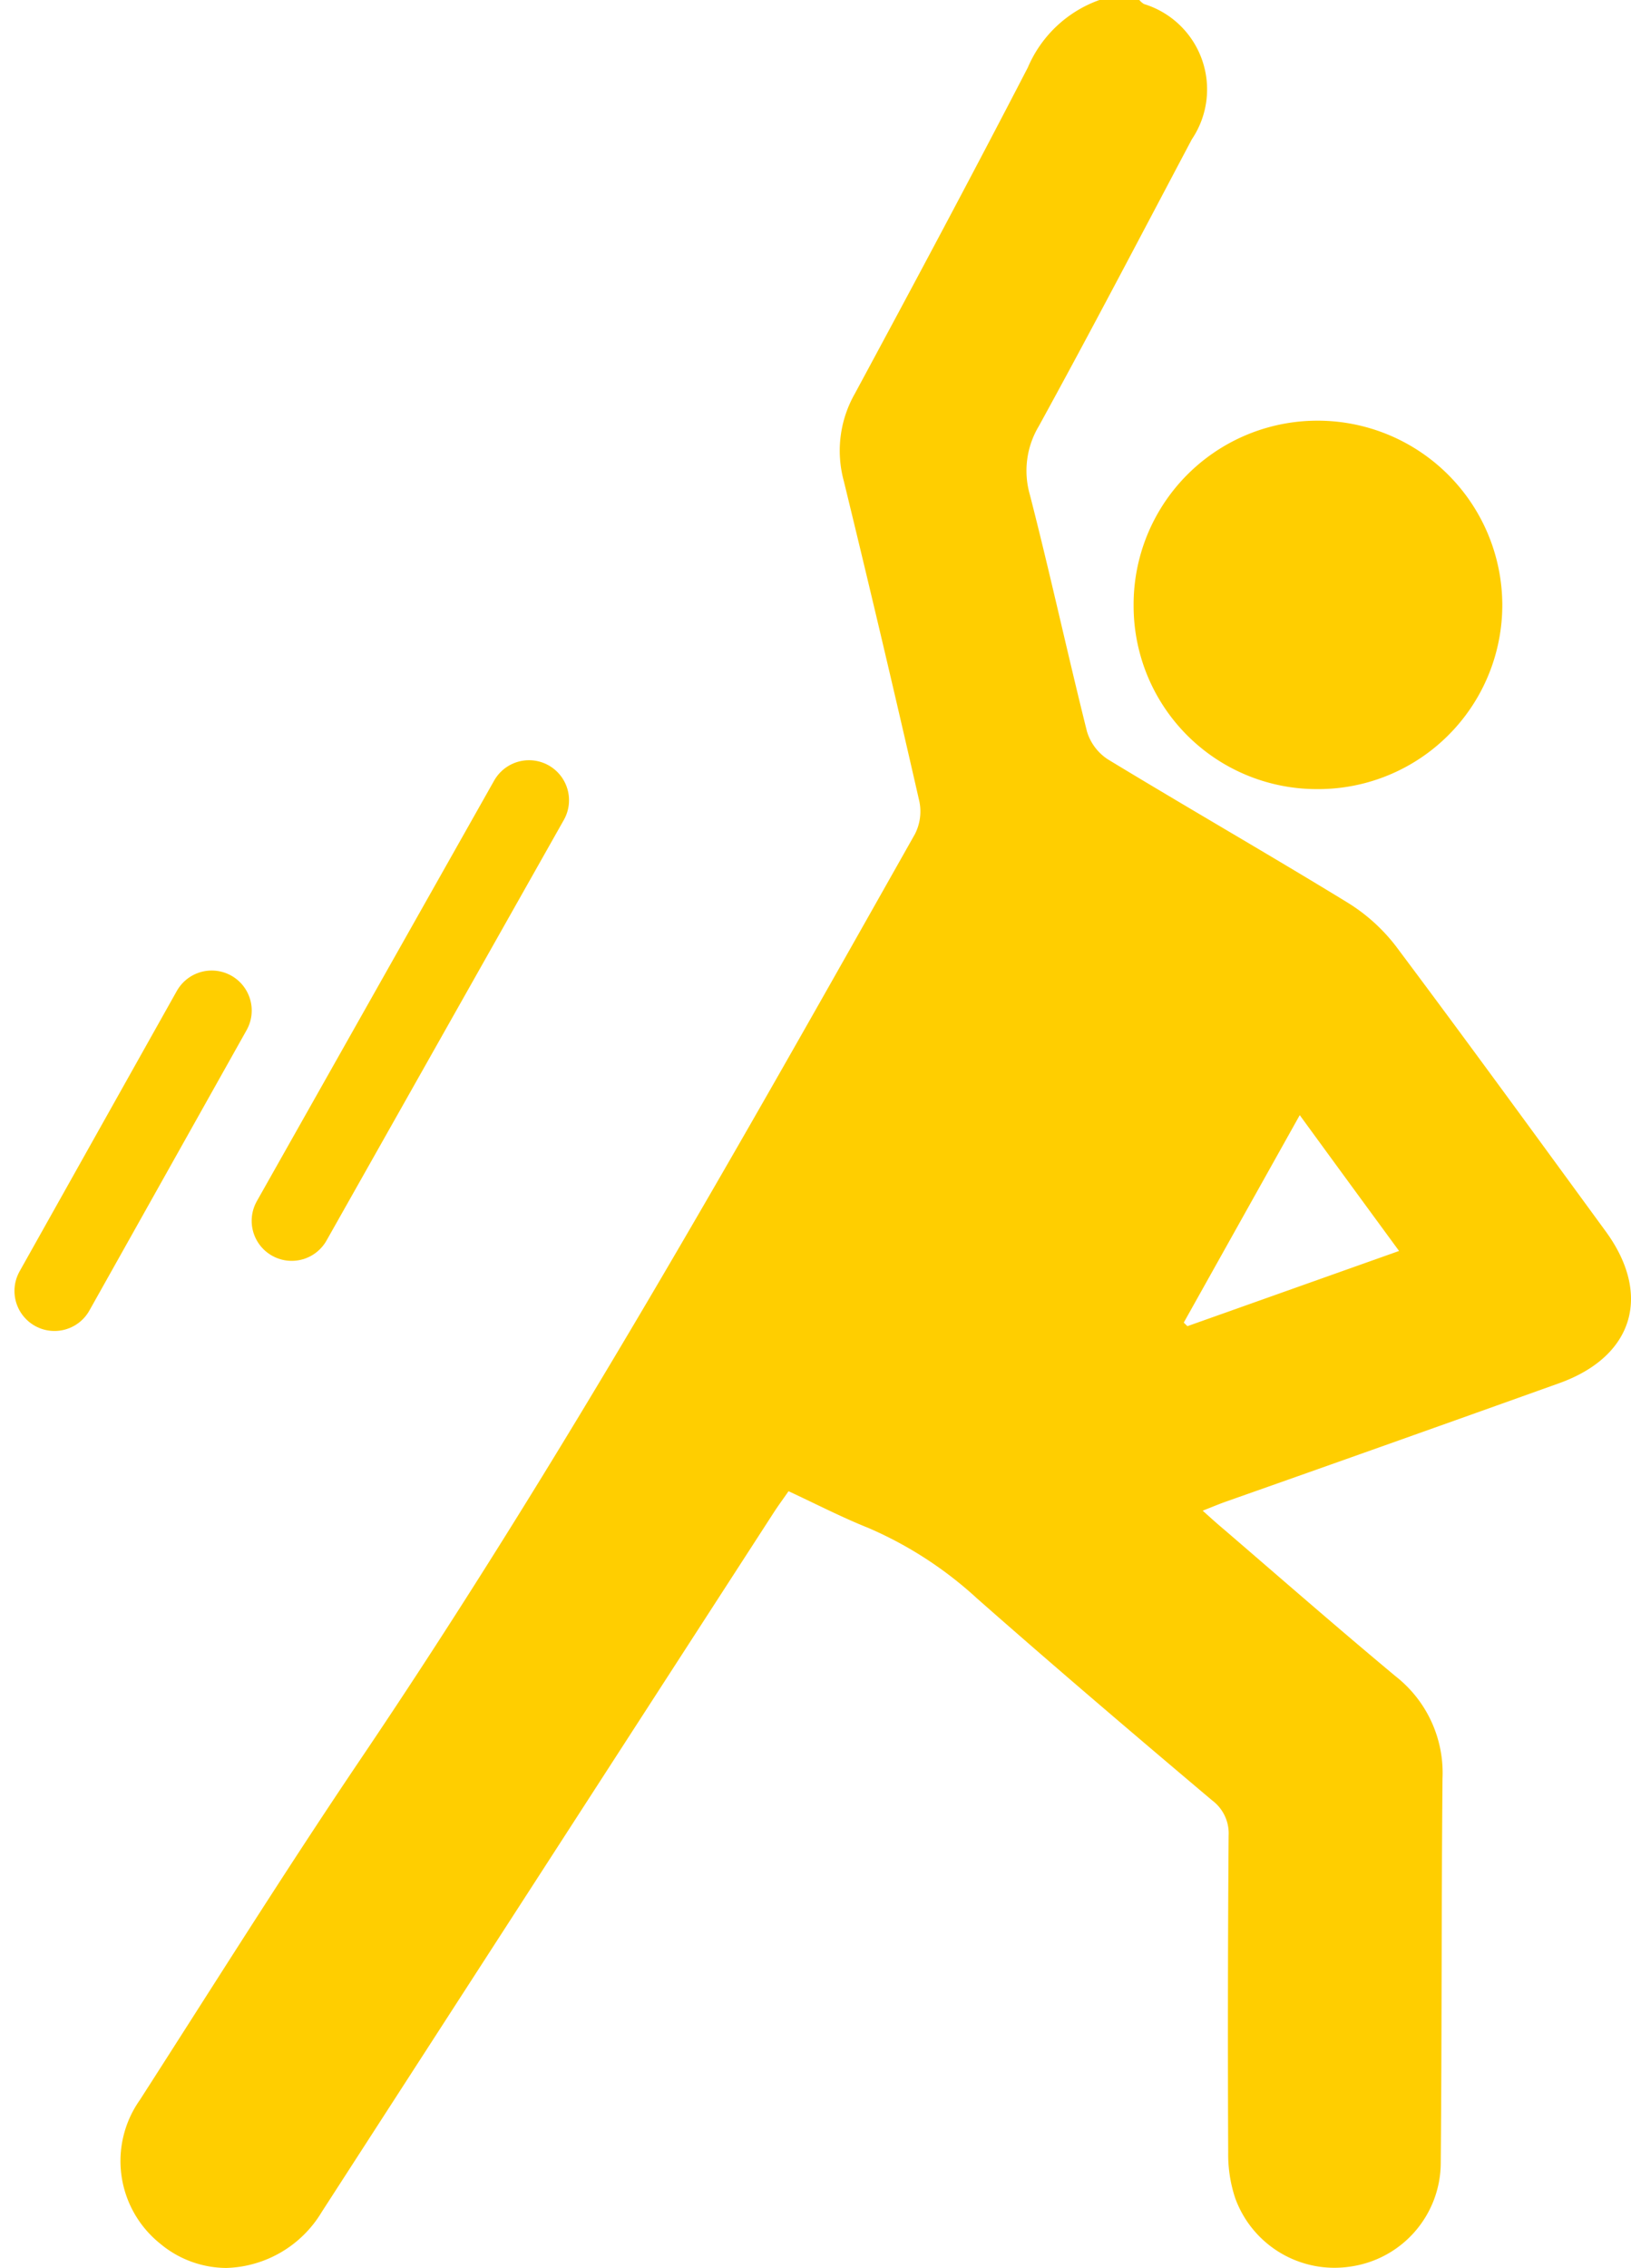
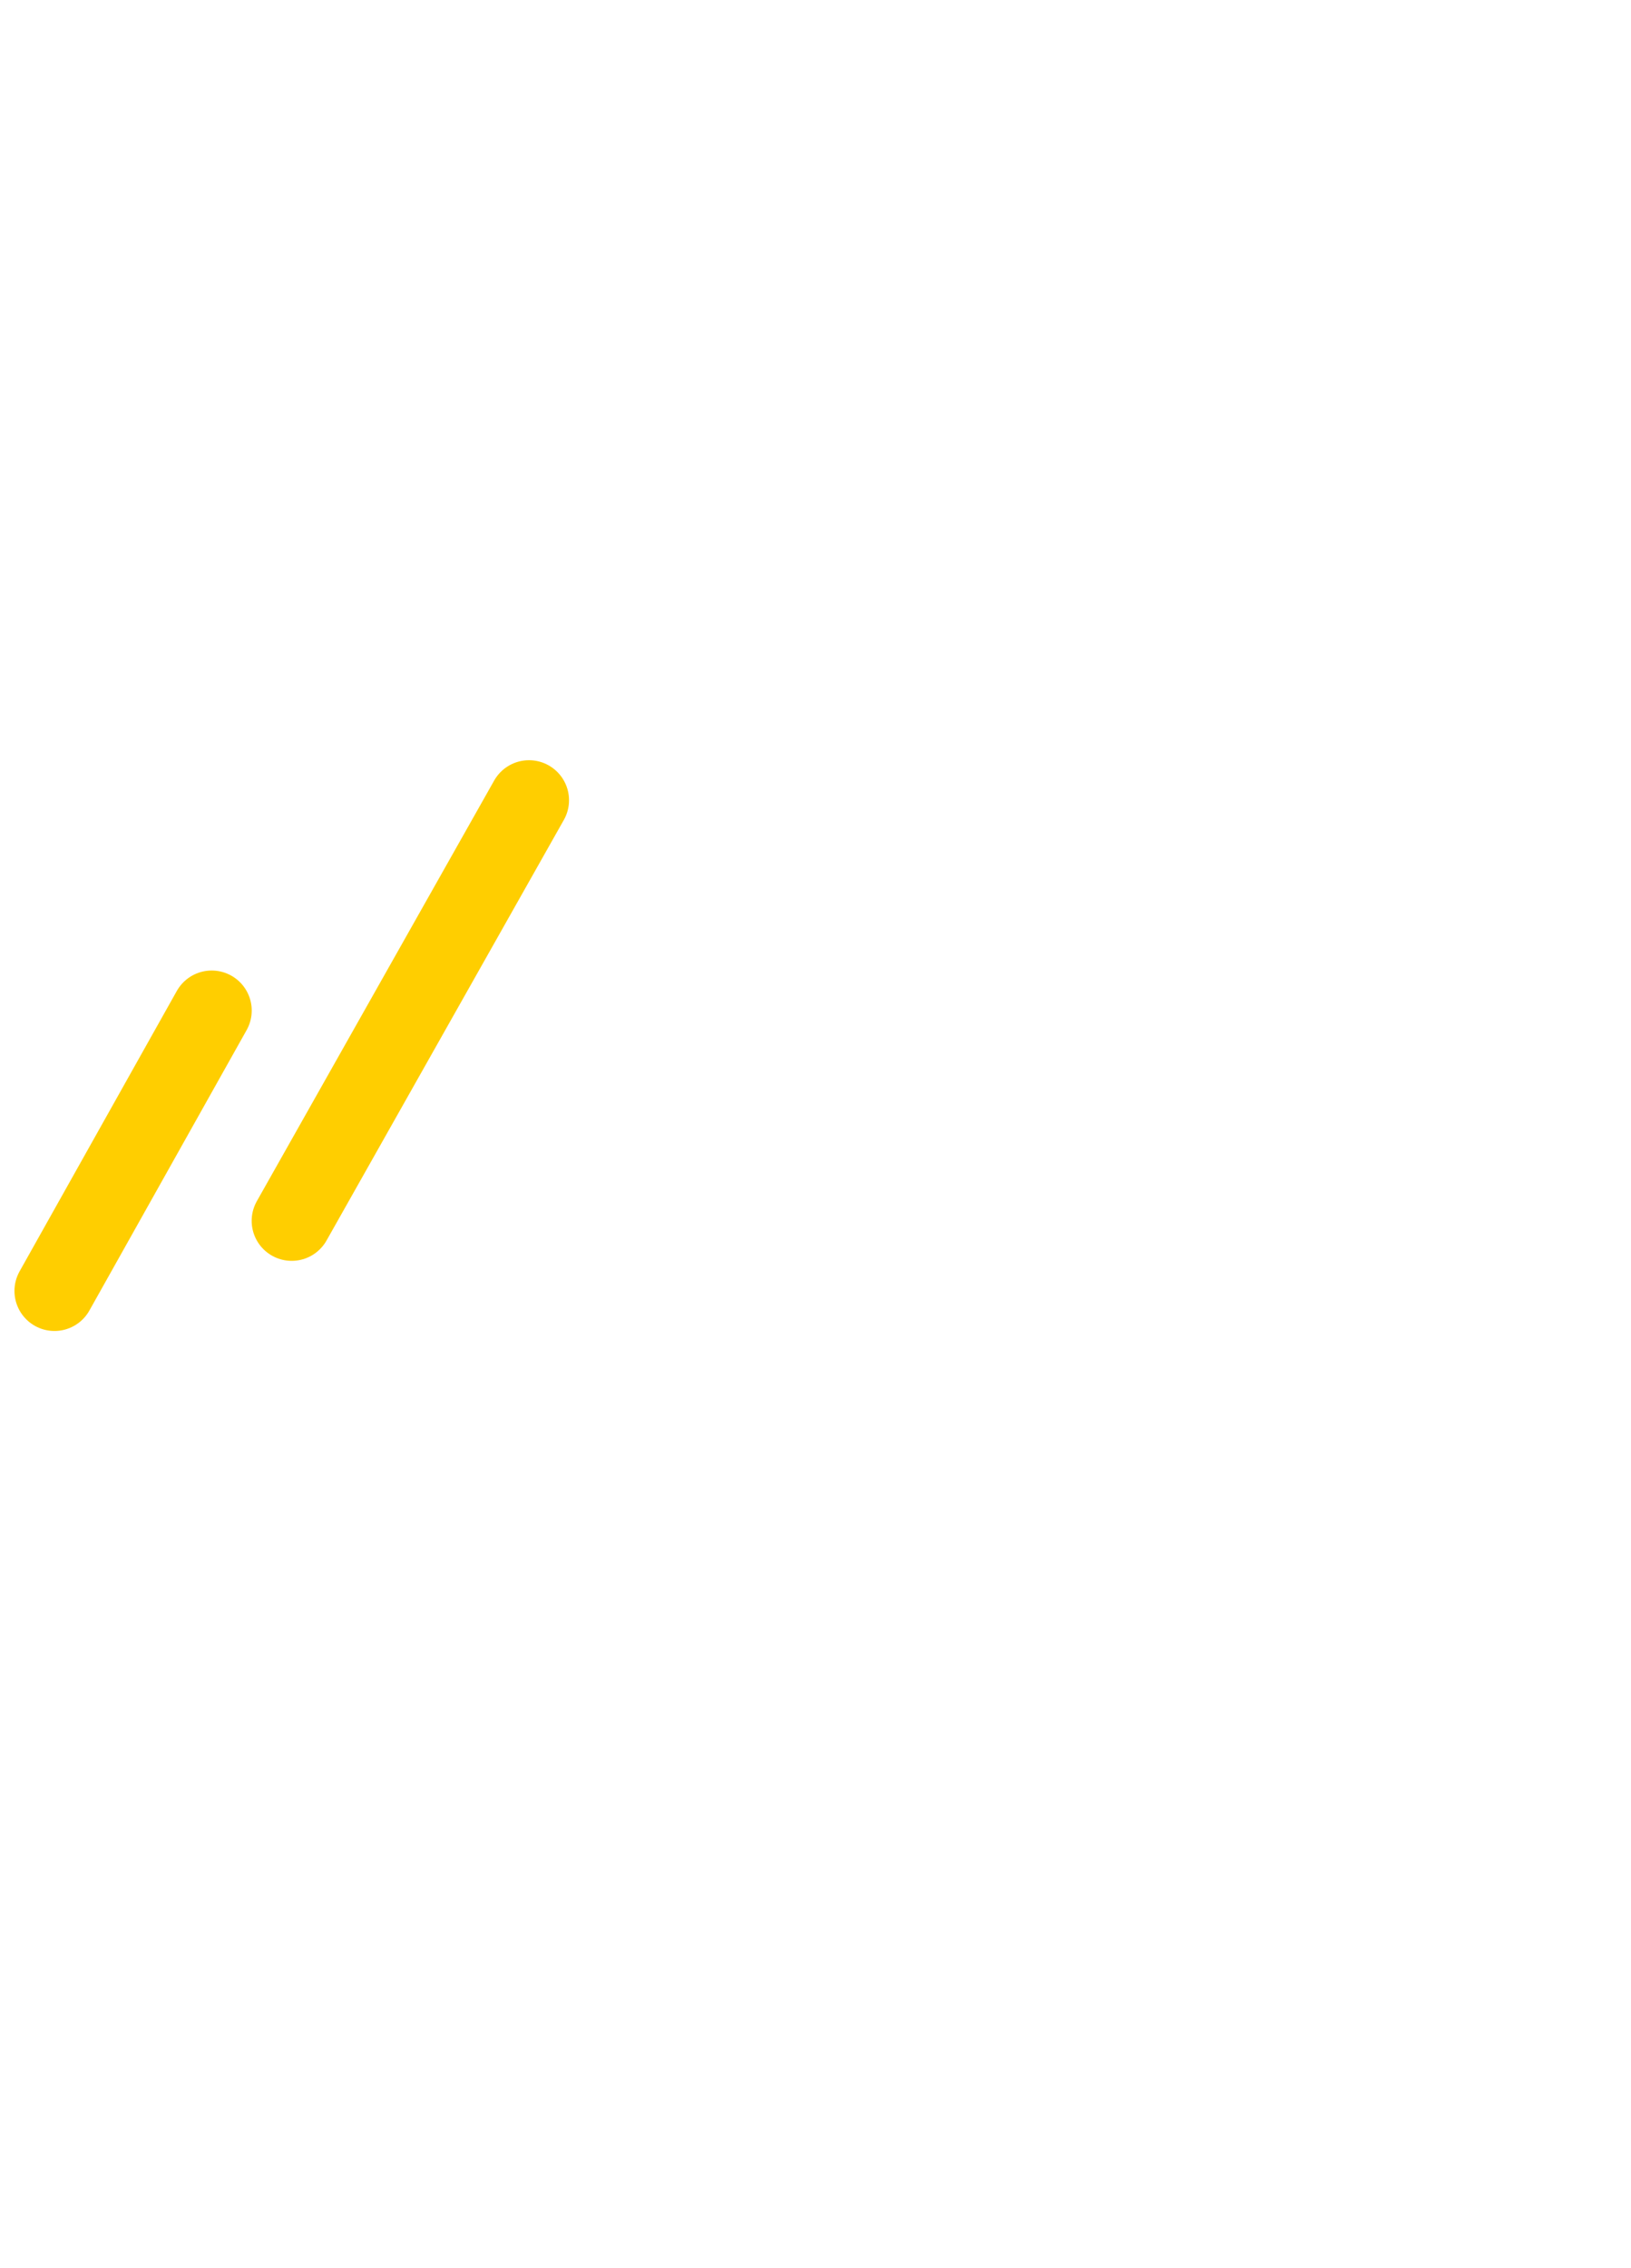
<svg xmlns="http://www.w3.org/2000/svg" width="61.133" height="85" viewBox="0 0 61.133 85">
  <g id="Flexible" transform="translate(-1151.805 -3098)" style="mix-blend-mode: normal;isolation: isolate">
-     <path id="Flexible-2" data-name="Flexible" d="M-18846.531,4113.077a3.966,3.966,0,0,1-.748-5.378c2.734-4.257,5.422-8.548,8.25-12.739,7.559-11.192,14.168-22.947,20.795-34.692a1.862,1.862,0,0,0,.17-1.235q-1.371-6.017-2.834-12.015a4.319,4.319,0,0,1,.416-3.264c2.191-4.063,4.367-8.132,6.486-12.228a4.591,4.591,0,0,1,2.682-2.526h1.494a.747.747,0,0,0,.176.151,3.347,3.347,0,0,1,1.793,5.071c-1.9,3.59-3.779,7.185-5.734,10.747a3.254,3.254,0,0,0-.334,2.583c.756,2.942,1.4,5.913,2.137,8.86a1.9,1.9,0,0,0,.781,1.045c2.975,1.807,6,3.543,8.969,5.359a6.751,6.751,0,0,1,1.82,1.632c2.654,3.543,5.256,7.119,7.867,10.691,1.75,2.389,1.051,4.7-1.736,5.7q-6.243,2.235-12.488,4.437c-.256.09-.5.194-.875.341.316.284.555.5.795.7,2.139,1.84,4.262,3.695,6.428,5.5a4.6,4.6,0,0,1,1.766,3.832c-.043,4.815-.023,9.626-.066,14.442a3.938,3.938,0,0,1-3.359,3.851,3.958,3.958,0,0,1-4.346-2.564,5.191,5.191,0,0,1-.262-1.708q-.026-5.932.016-11.869a1.543,1.543,0,0,0-.621-1.329c-2.961-2.5-5.908-5.01-8.812-7.569a14.473,14.473,0,0,0-4.072-2.64c-1-.4-1.953-.894-2.99-1.376-.2.289-.393.549-.566.818q-8.467,13.091-16.926,26.187a4.313,4.313,0,0,1-3.578,2.106A3.893,3.893,0,0,1-18846.531,4113.077Zm38.377-34.508c.047.043.09.085.137.133l7.934-2.819c-1.26-1.717-2.461-3.359-3.723-5.09C-18805.283,4073.436-18806.717,4076-18808.154,4078.569Zm-1.879-26.878a6.89,6.89,0,0,1,6.883-6.925,6.922,6.922,0,0,1,6.936,6.892,6.9,6.9,0,0,1-6.9,6.916h-.027A6.867,6.867,0,0,1-18810.033,4051.691Z" transform="translate(20004.328 -931)" fill="#ffce00" />
    <path id="Path_1767" data-name="Path 1767" d="M20024.449-883.246l8.895-15.763" transform="translate(-18861.711 4027)" fill="none" stroke="#ffce00" stroke-linecap="round" stroke-width="3" />
    <path id="Path_1768" data-name="Path 1768" d="M20024.451-888.5l5.893-10.509" transform="translate(-18870.604 4034.882)" fill="none" stroke="#ffce00" stroke-linecap="round" stroke-width="3" />
  </g>
</svg>